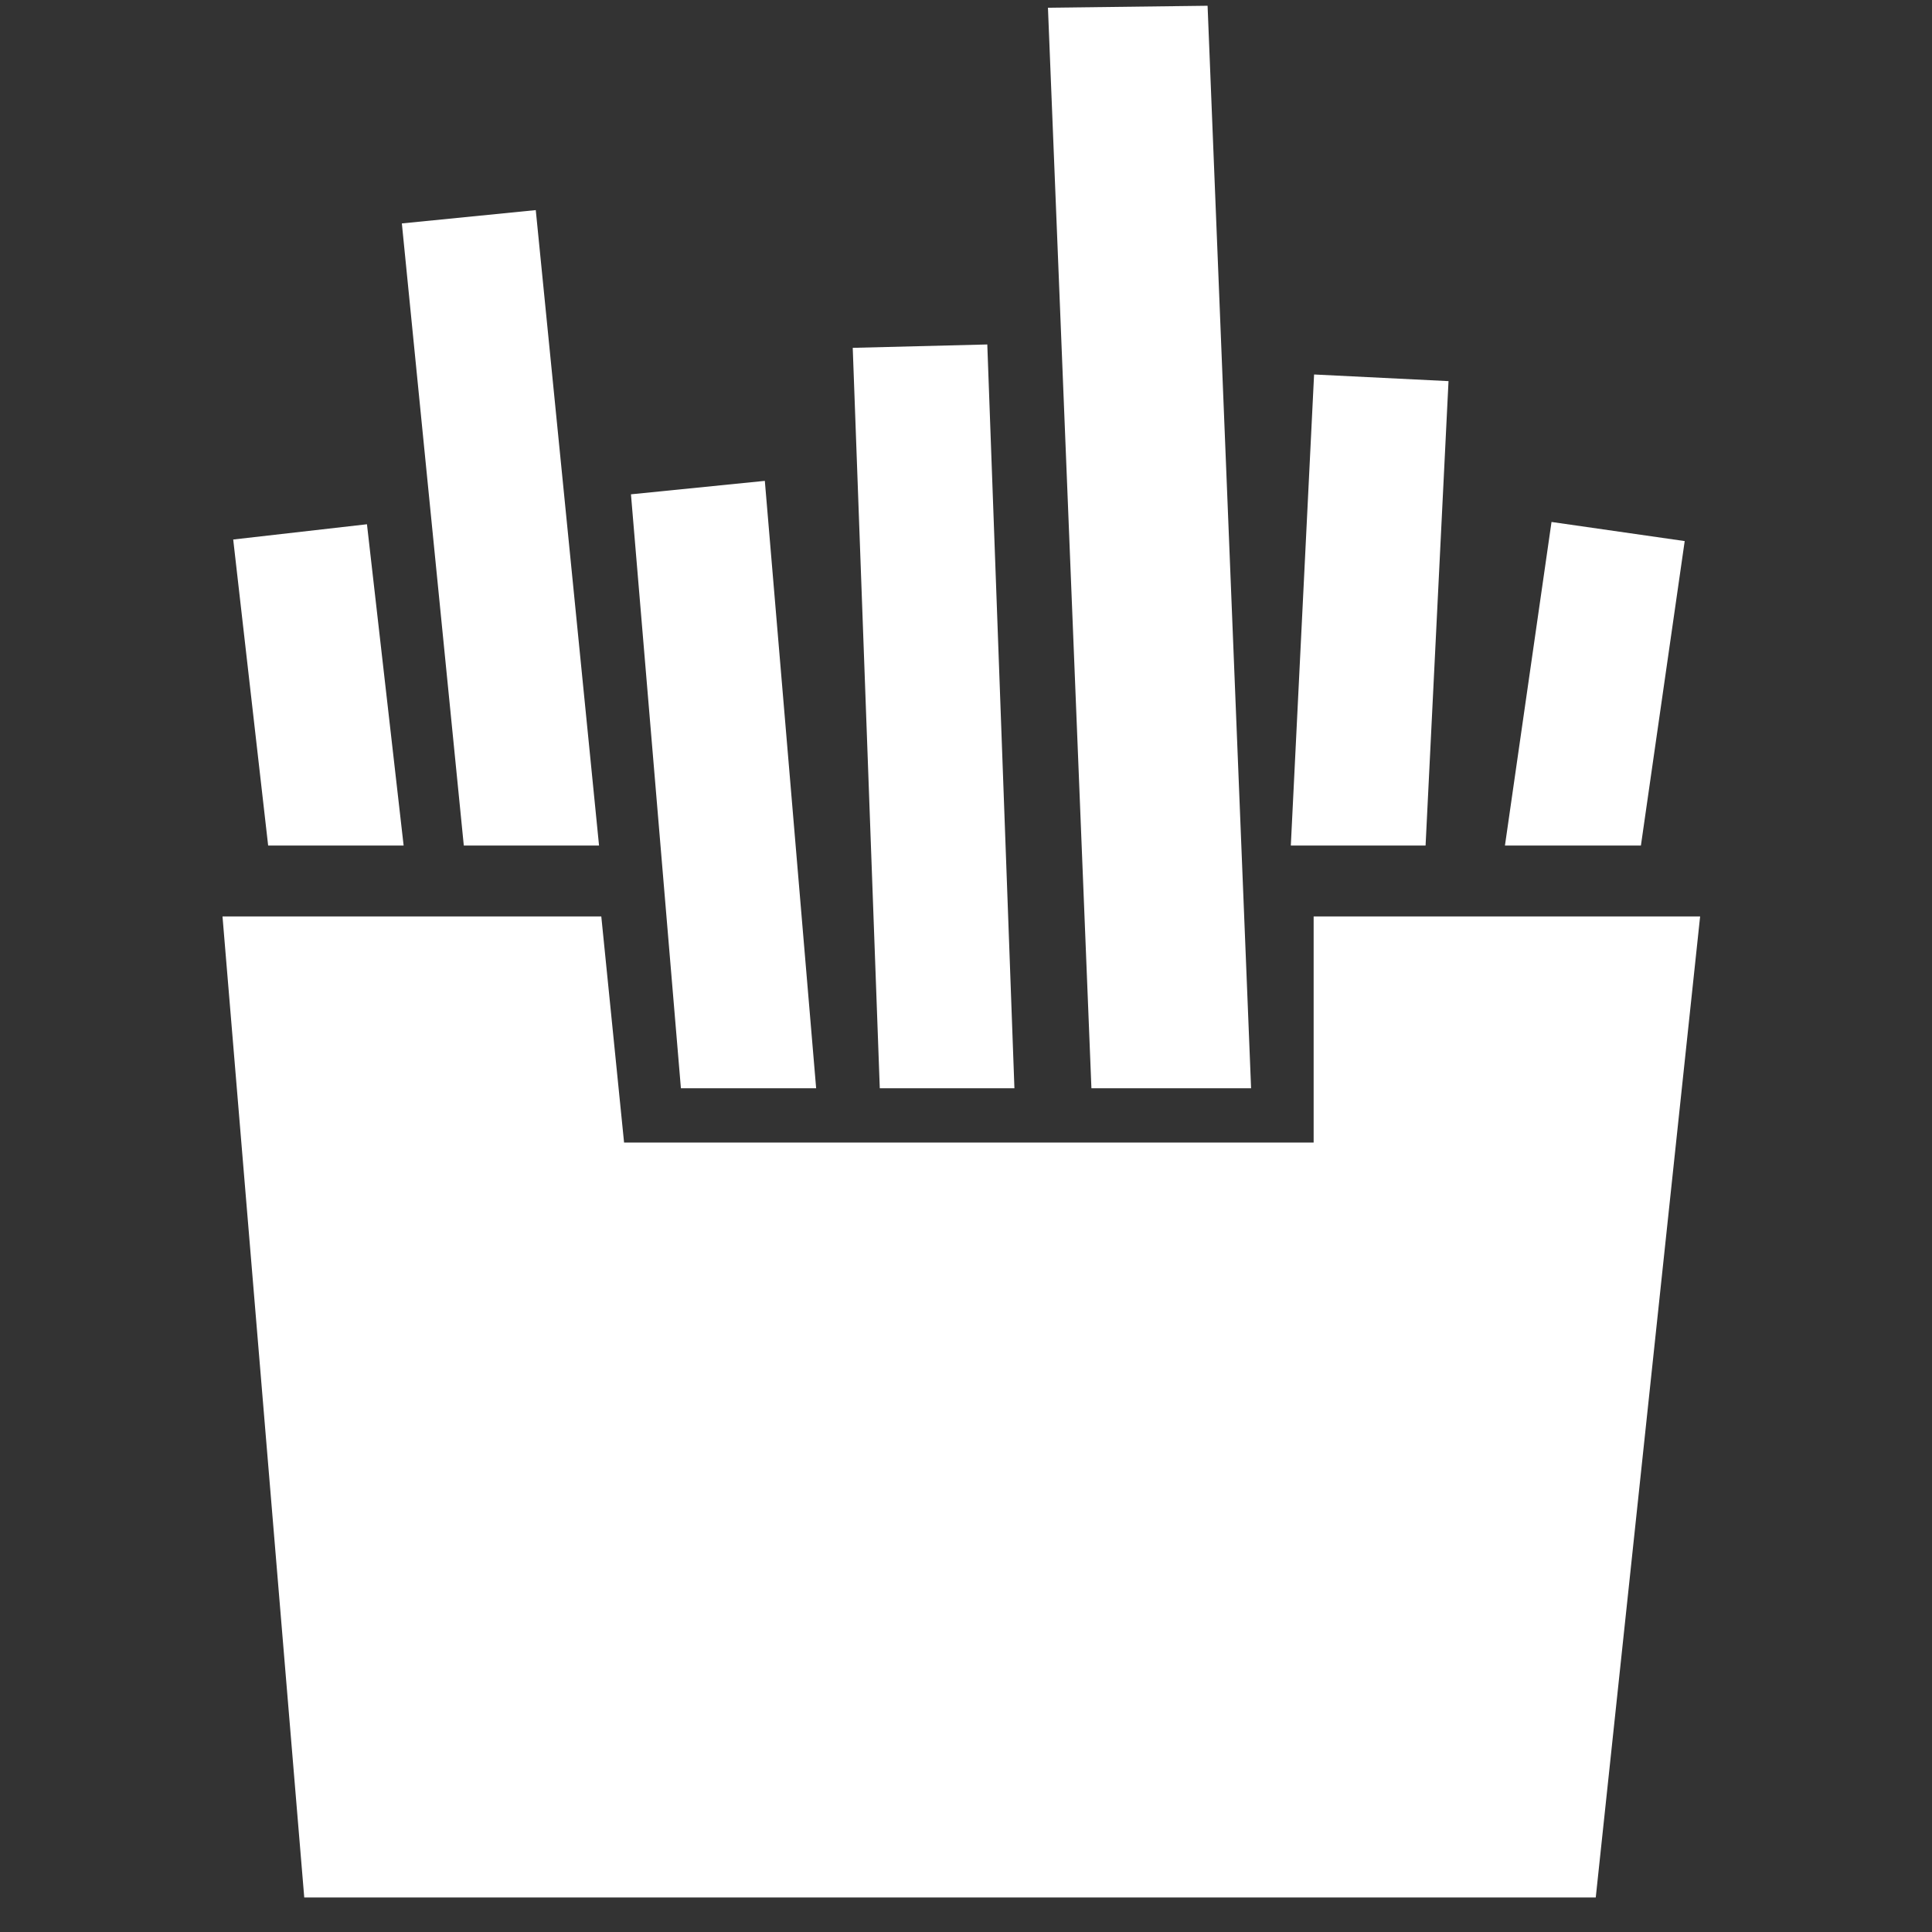
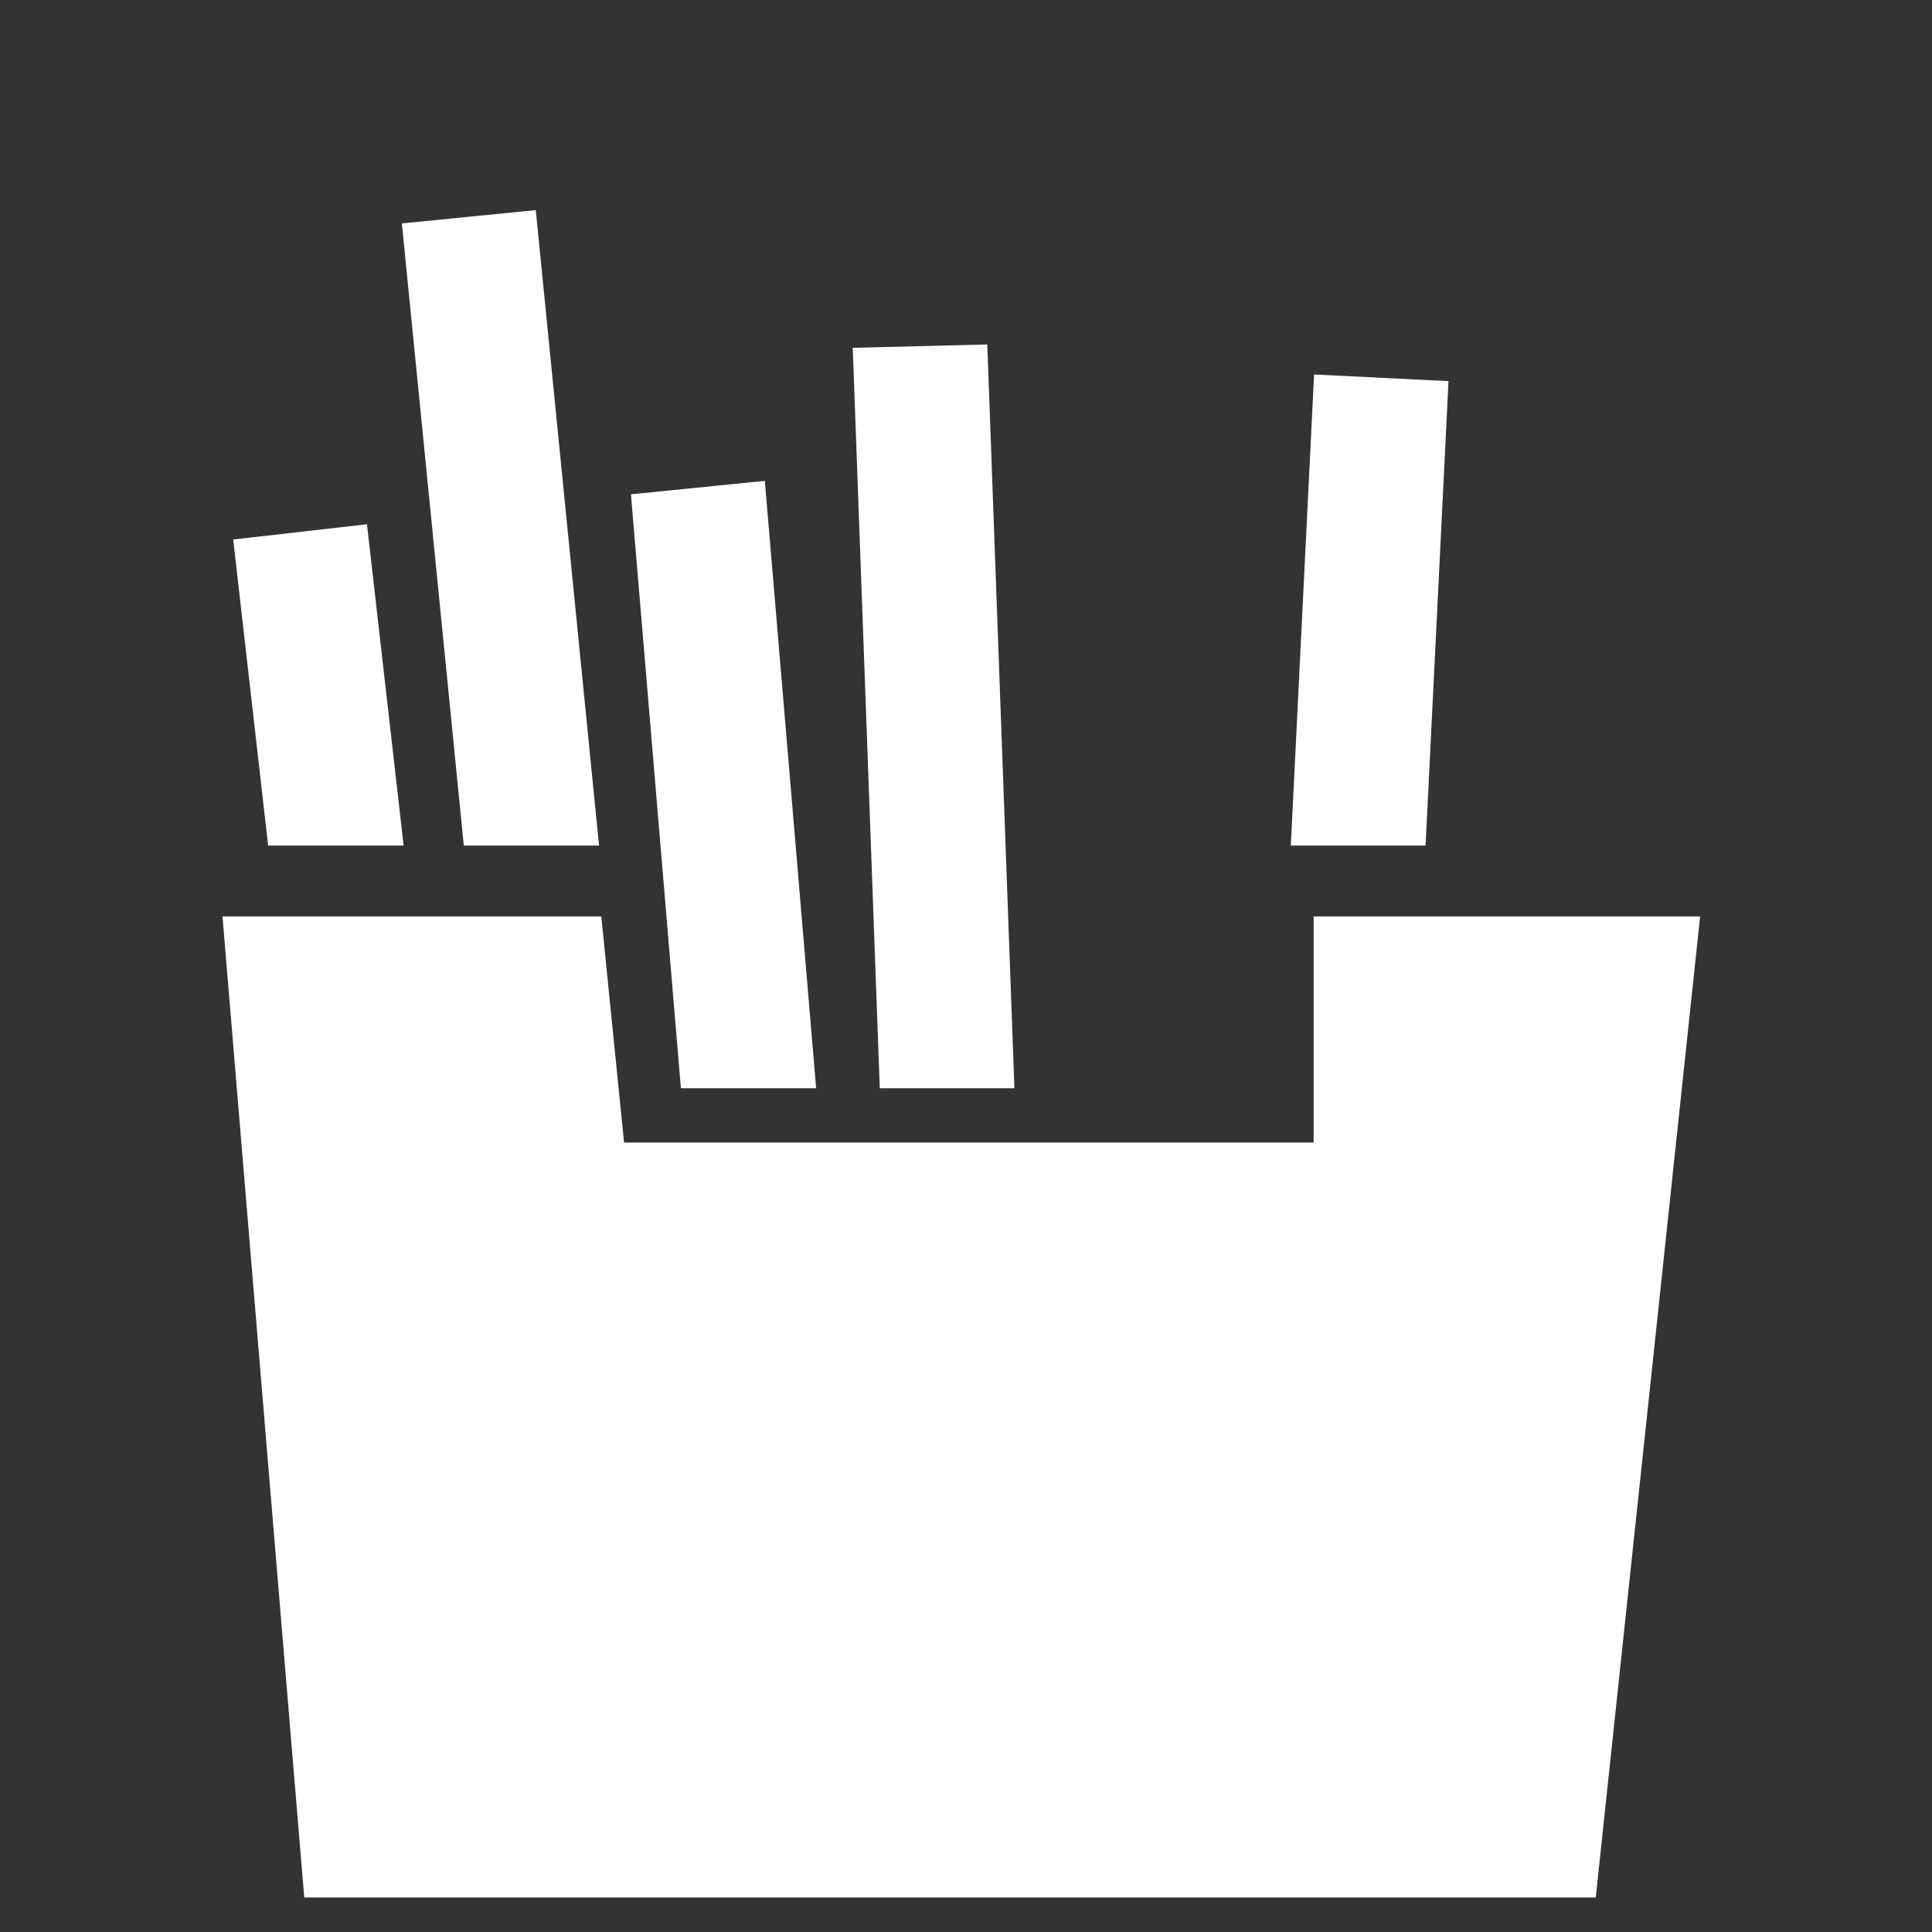
<svg xmlns="http://www.w3.org/2000/svg" version="1.1" x="0px" y="0px" viewBox="0 0 48 48" style="enable-background:new 0 0 48 48;" xml:space="preserve">
  <rect x="0" y="0" width="48" height="48" fill="#333333" stroke="none" />
  <g id="patat">
    <g>
      <rect style="fill:none;" width="48" height="48" />
      <g>
        <g>
          <g>
-             <polygon style="fill:#FFFFFF;" points="38.547,12.968 37.39,21.007 40.768,21.007 41.856,13.443      " />
            <polygon style="fill:#FFFFFF;" points="35.418,21.007 35.988,9.469 32.648,9.304 32.07,21.007      " />
            <polygon style="fill:#FFFFFF;" points="25.203,27.038 24.529,8.558 21.186,8.642 21.858,27.038      " />
            <polygon style="fill:#FFFFFF;" points="20.277,27.038 19.002,11.947 15.676,12.281 16.917,27.038      " />
            <polygon style="fill:#FFFFFF;" points="14.883,21.007 13.311,5.22 9.984,5.551 11.523,21.007      " />
            <polygon style="fill:#FFFFFF;" points="10.028,21.007 9.117,13.025 5.794,13.404 6.662,21.007      " />
          </g>
-           <polygon style="fill:#FFFFFF;" points="26.036,0.192 27.116,27.038 31.083,27.038 30.002,0.143     " />
        </g>
      </g>
      <polygon style="fill:#FFFFFF;" points="32.637,22.769 32.637,28.387 15.505,28.387 14.939,22.769 5.528,22.769 7.559,47.143     39.646,47.143 42.239,22.769   " />
    </g>
  </g>
  <g id="Laag_1">
</g>
</svg>